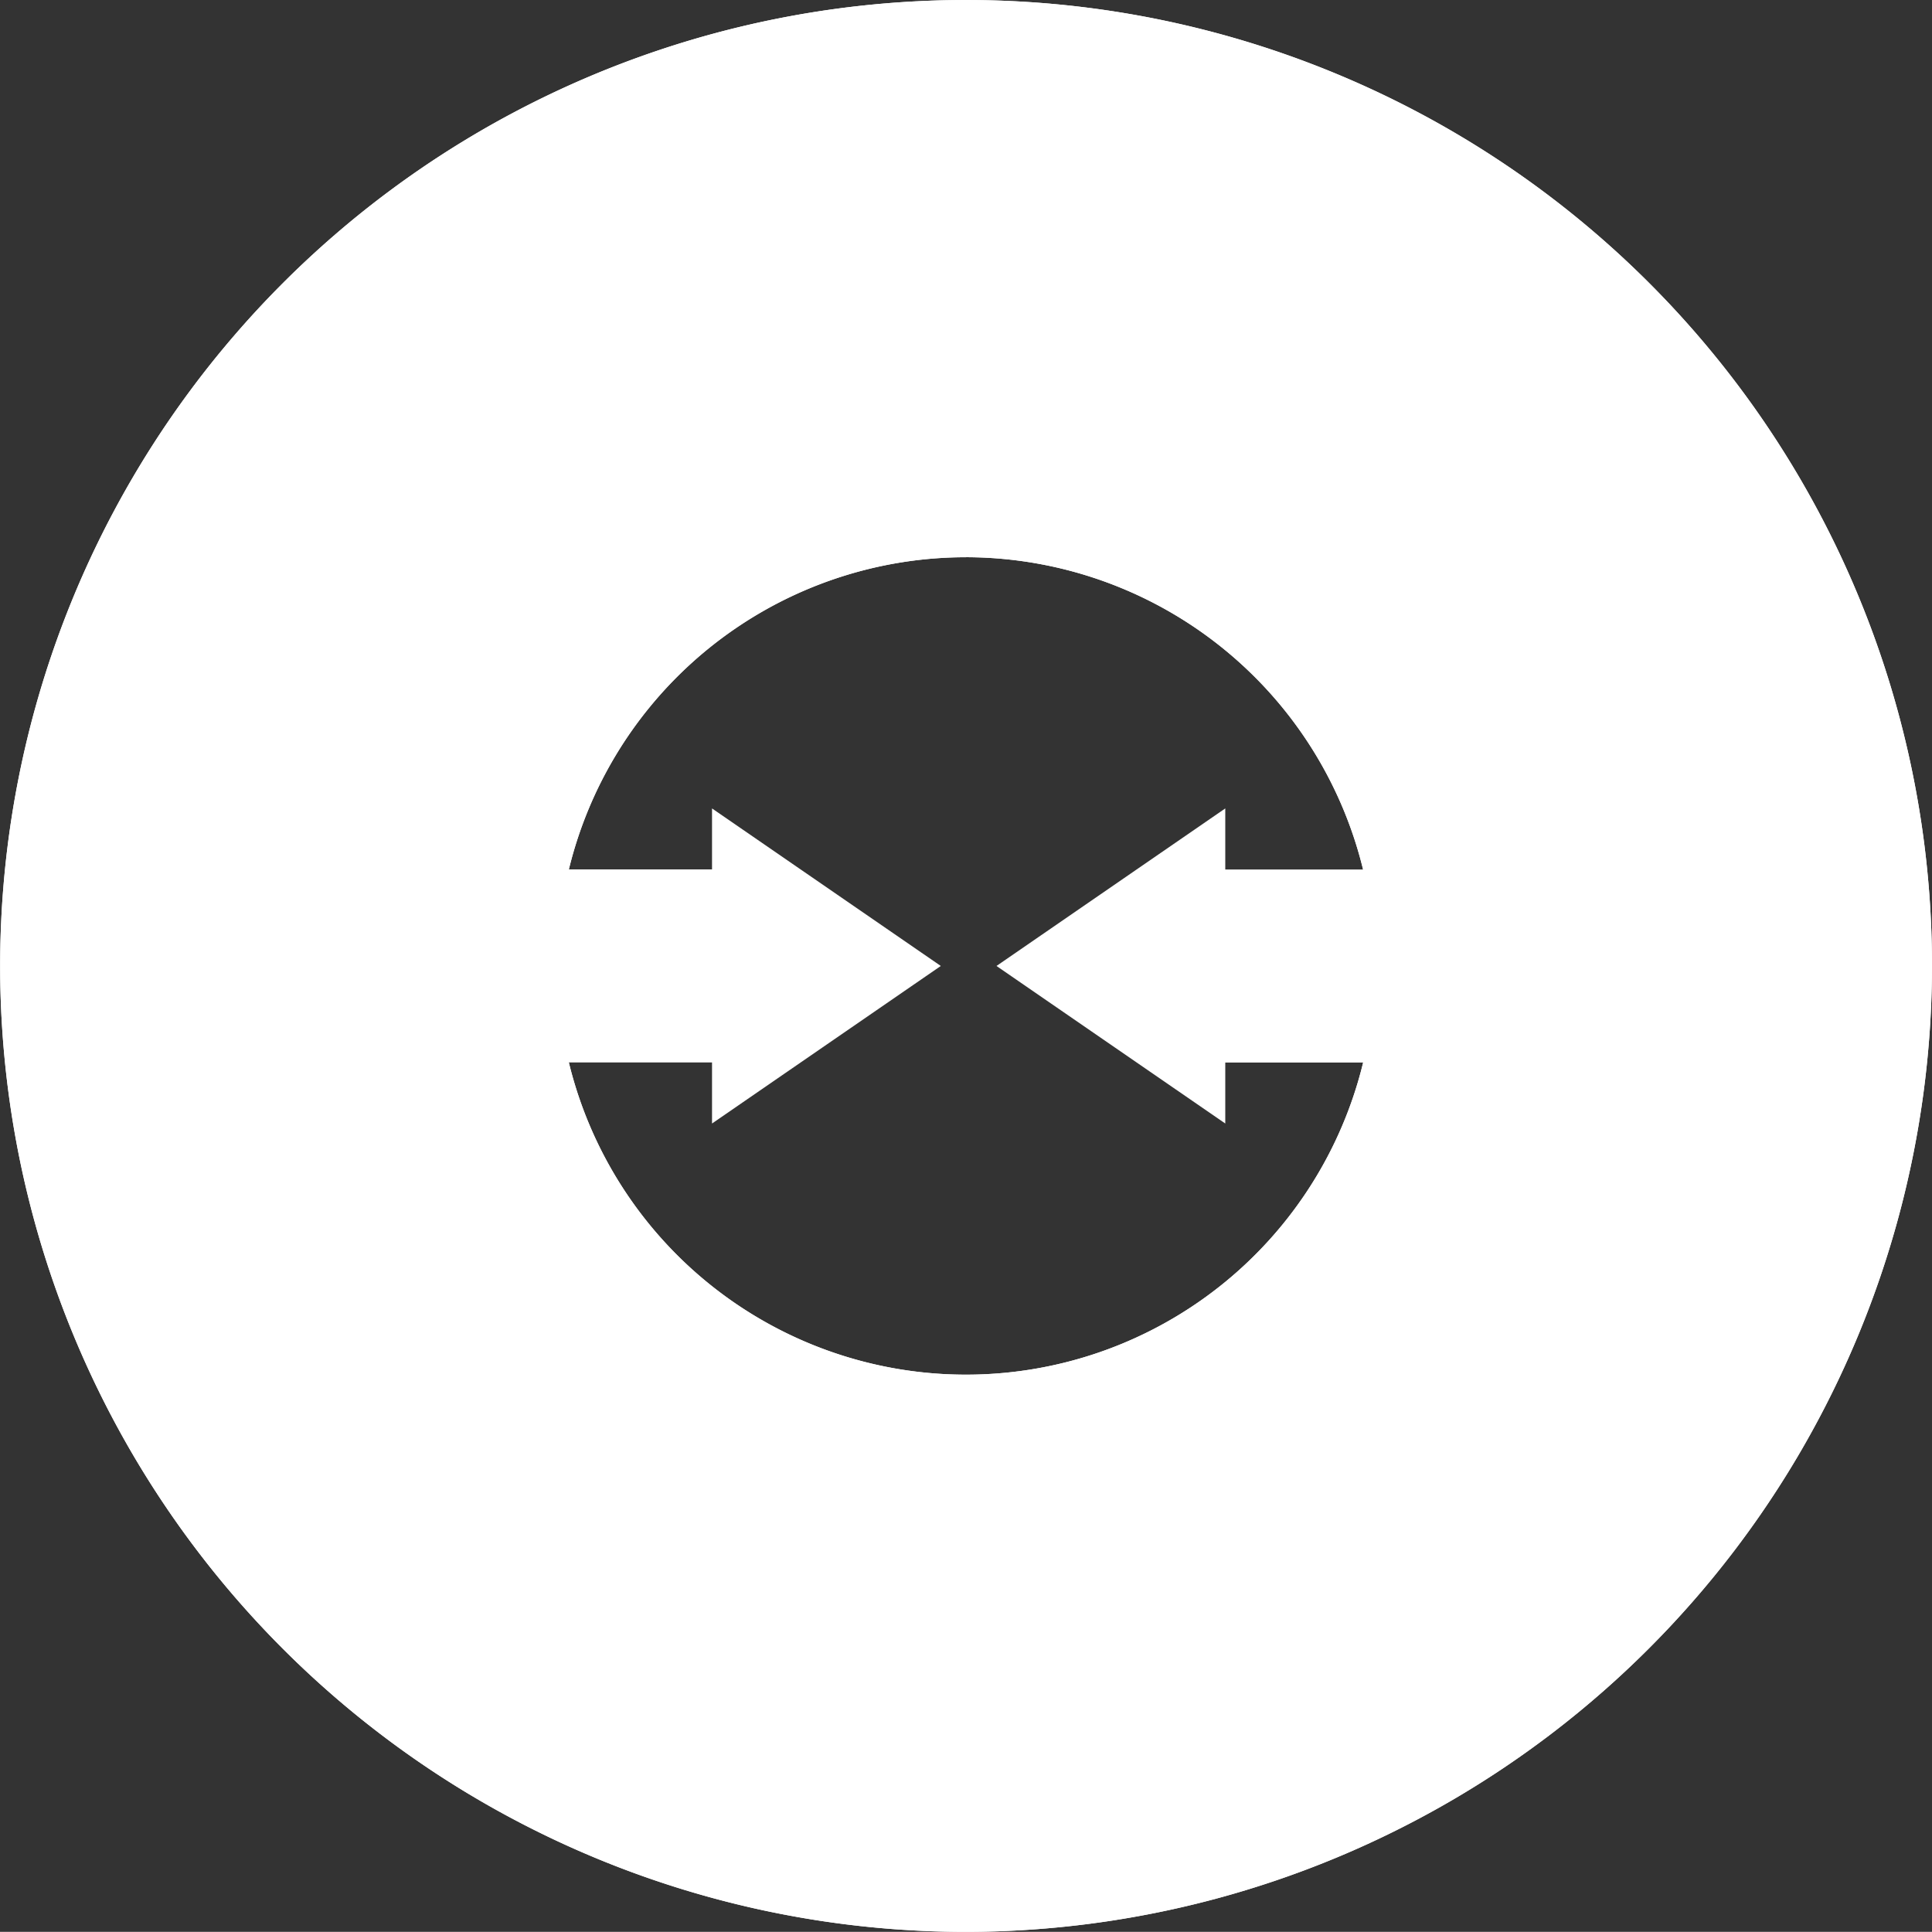
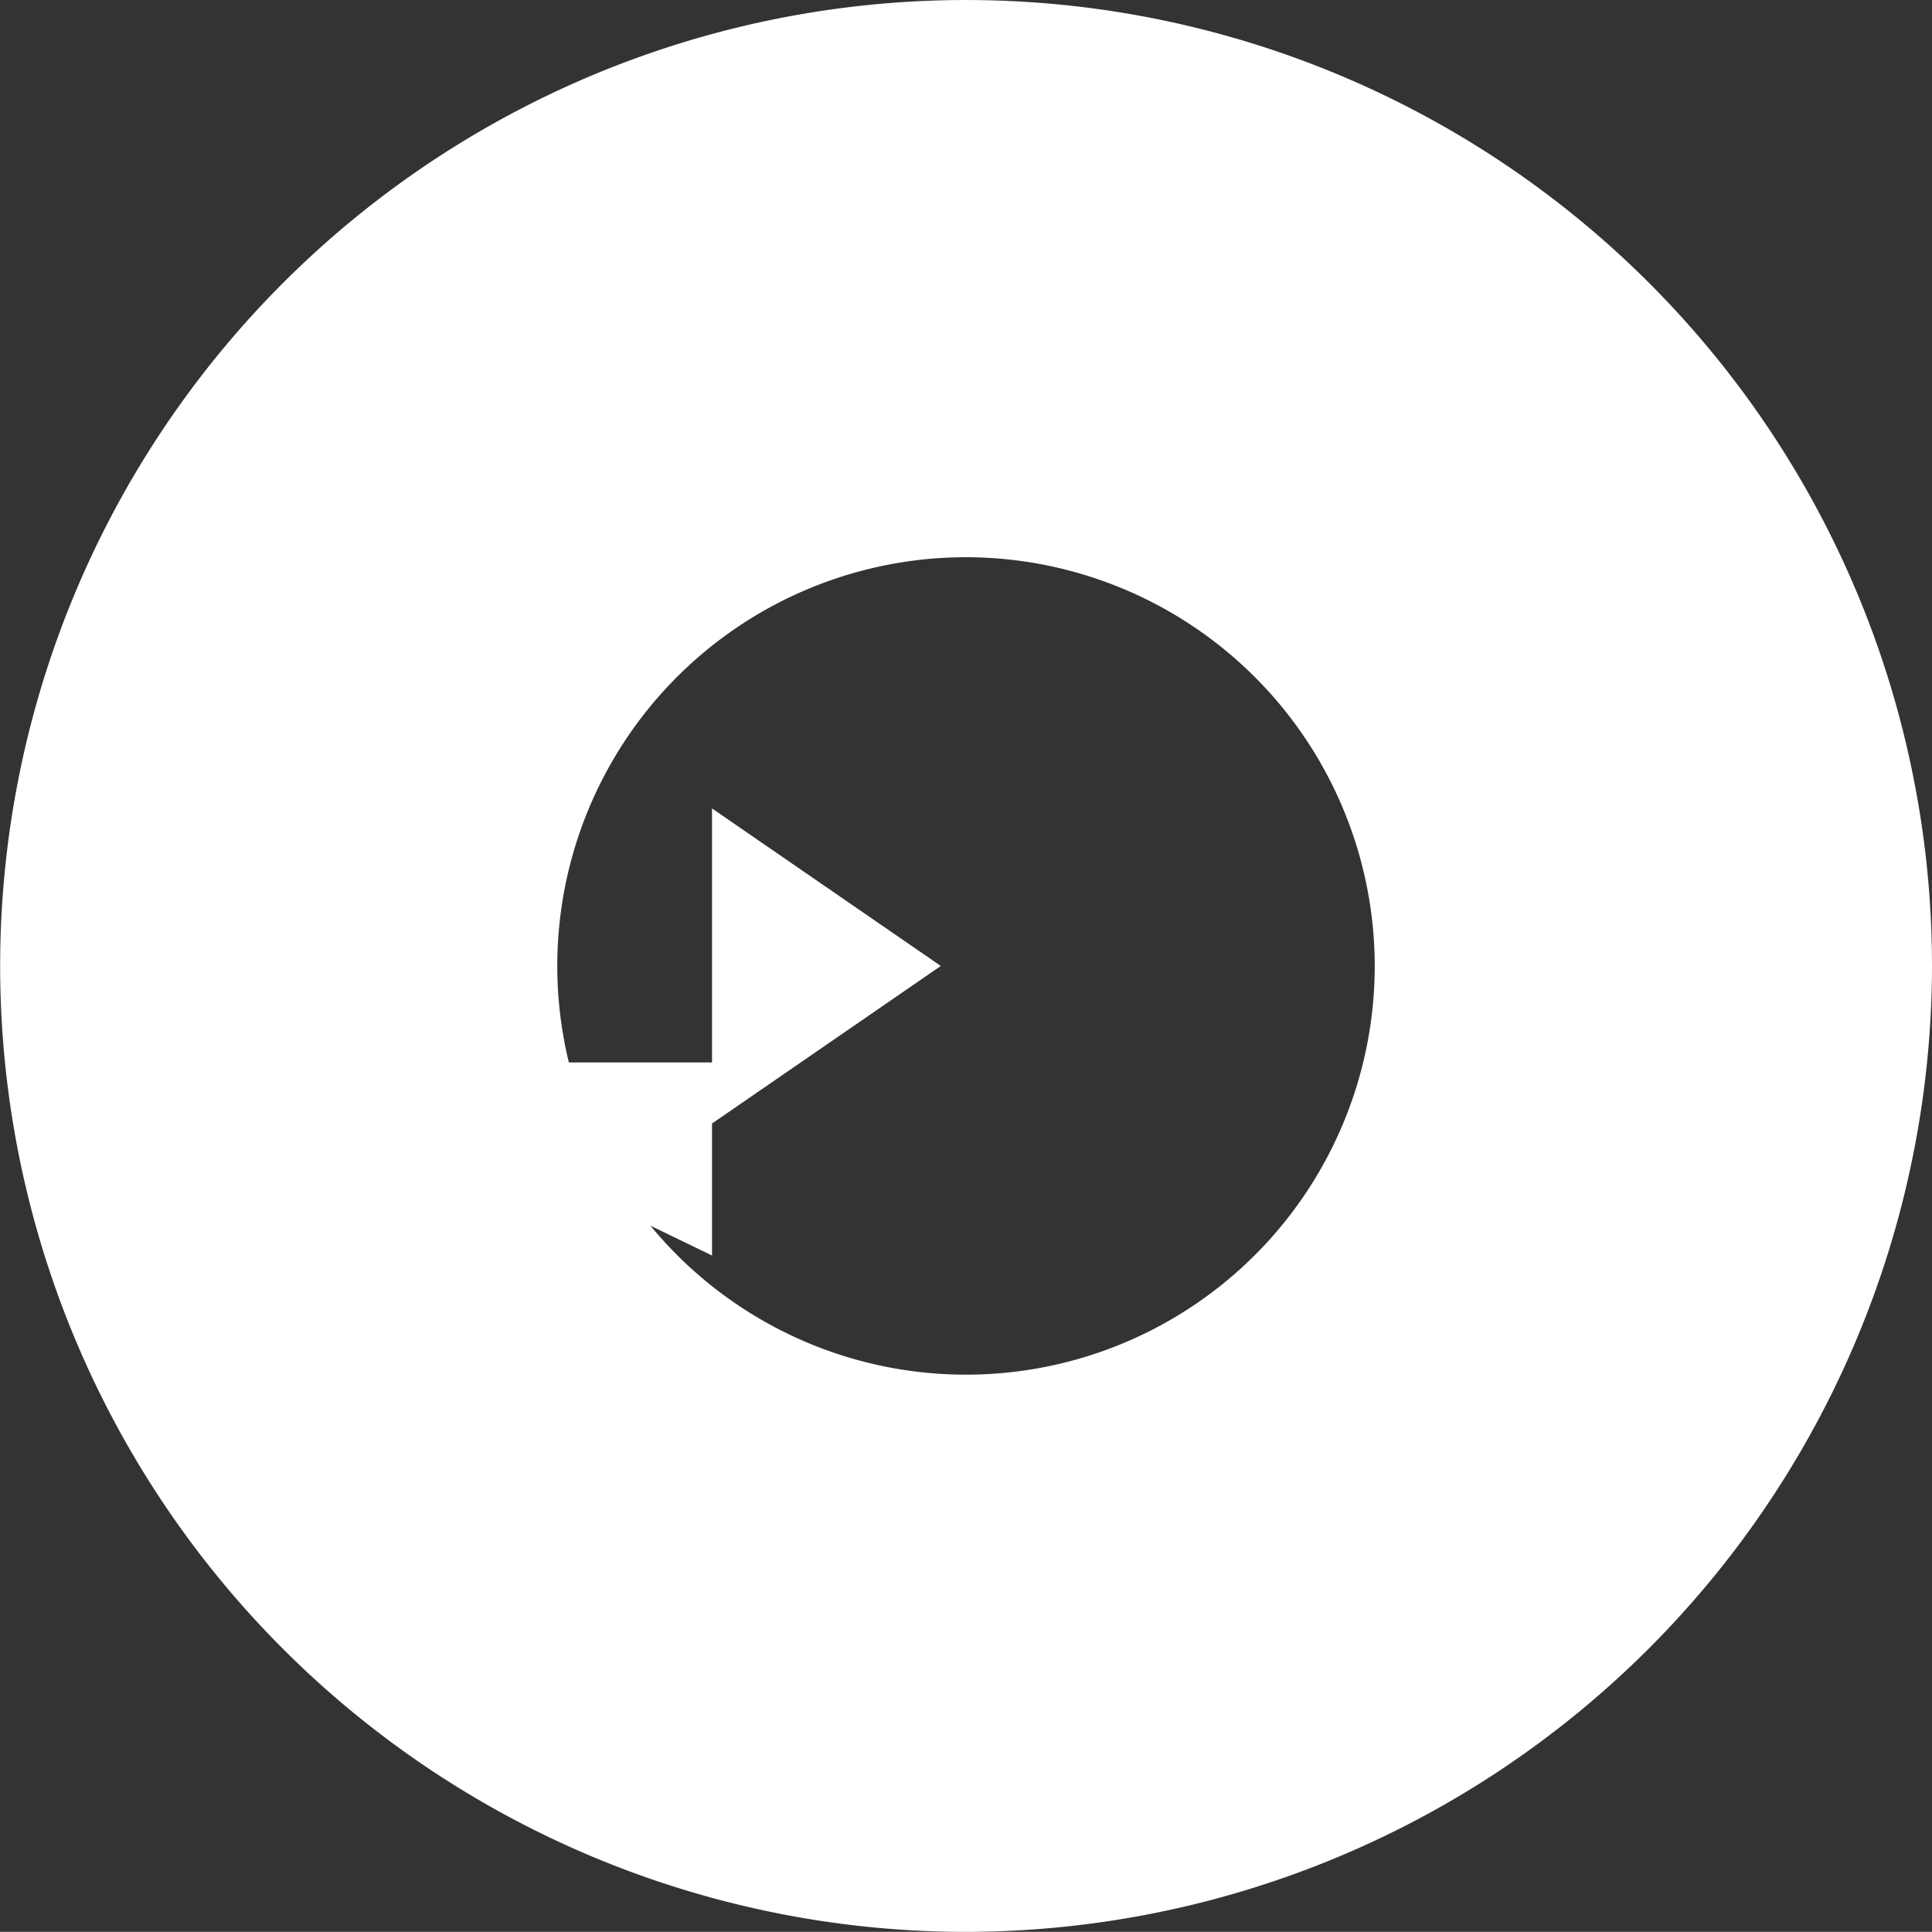
<svg xmlns="http://www.w3.org/2000/svg" width="90.063" height="90.057" viewBox="0 0 90.063 90.057">
  <rect x="0" y="0" width="90.063" height="90.057" fill="#333333" stroke="none" />
  <g id="Group_13849" data-name="Group 13849" transform="translate(-544.808 -3747.817)">
-     <path id="Path_37456" data-name="Path 37456" d="M70.55,138.269A45.028,45.028,0,1,1,115.578,93.24,45.084,45.084,0,0,1,70.55,138.269m0-64.081A19.053,19.053,0,1,0,89.6,93.24,19.078,19.078,0,0,0,70.55,74.187" transform="translate(519.293 3699.605)" fill="#fff" />
    <g id="Group_13450" data-name="Group 13450" transform="translate(559.41 3785.503)">
-       <path id="Union_3" data-name="Union 3" d="M18.59,0,29.255,7.344,18.59,14.688ZM0,11.842v-9H18.59v9Z" transform="translate(0 0)" fill="#fff" />
+       <path id="Union_3" data-name="Union 3" d="M18.59,0,29.255,7.344,18.59,14.688ZM0,11.842H18.59v9Z" transform="translate(0 0)" fill="#fff" />
    </g>
    <g id="Group_13453" data-name="Group 13453" transform="translate(591.261 3785.503)">
-       <path id="Union_3-2" data-name="Union 3" d="M18.59,0,29.255,7.344,18.59,14.688ZM0,11.842v-9H18.59v9Z" transform="translate(29.255 14.688) rotate(180)" fill="#fff" />
-     </g>
+       </g>
    <path id="Path_38063" data-name="Path 38063" d="M70.55,138.269A45.028,45.028,0,1,1,115.578,93.24,45.084,45.084,0,0,1,70.55,138.269m0-64.081A19.053,19.053,0,1,0,89.6,93.24,19.078,19.078,0,0,0,70.55,74.187" transform="translate(519.293 3699.605)" fill="#fff" />
  </g>
</svg>